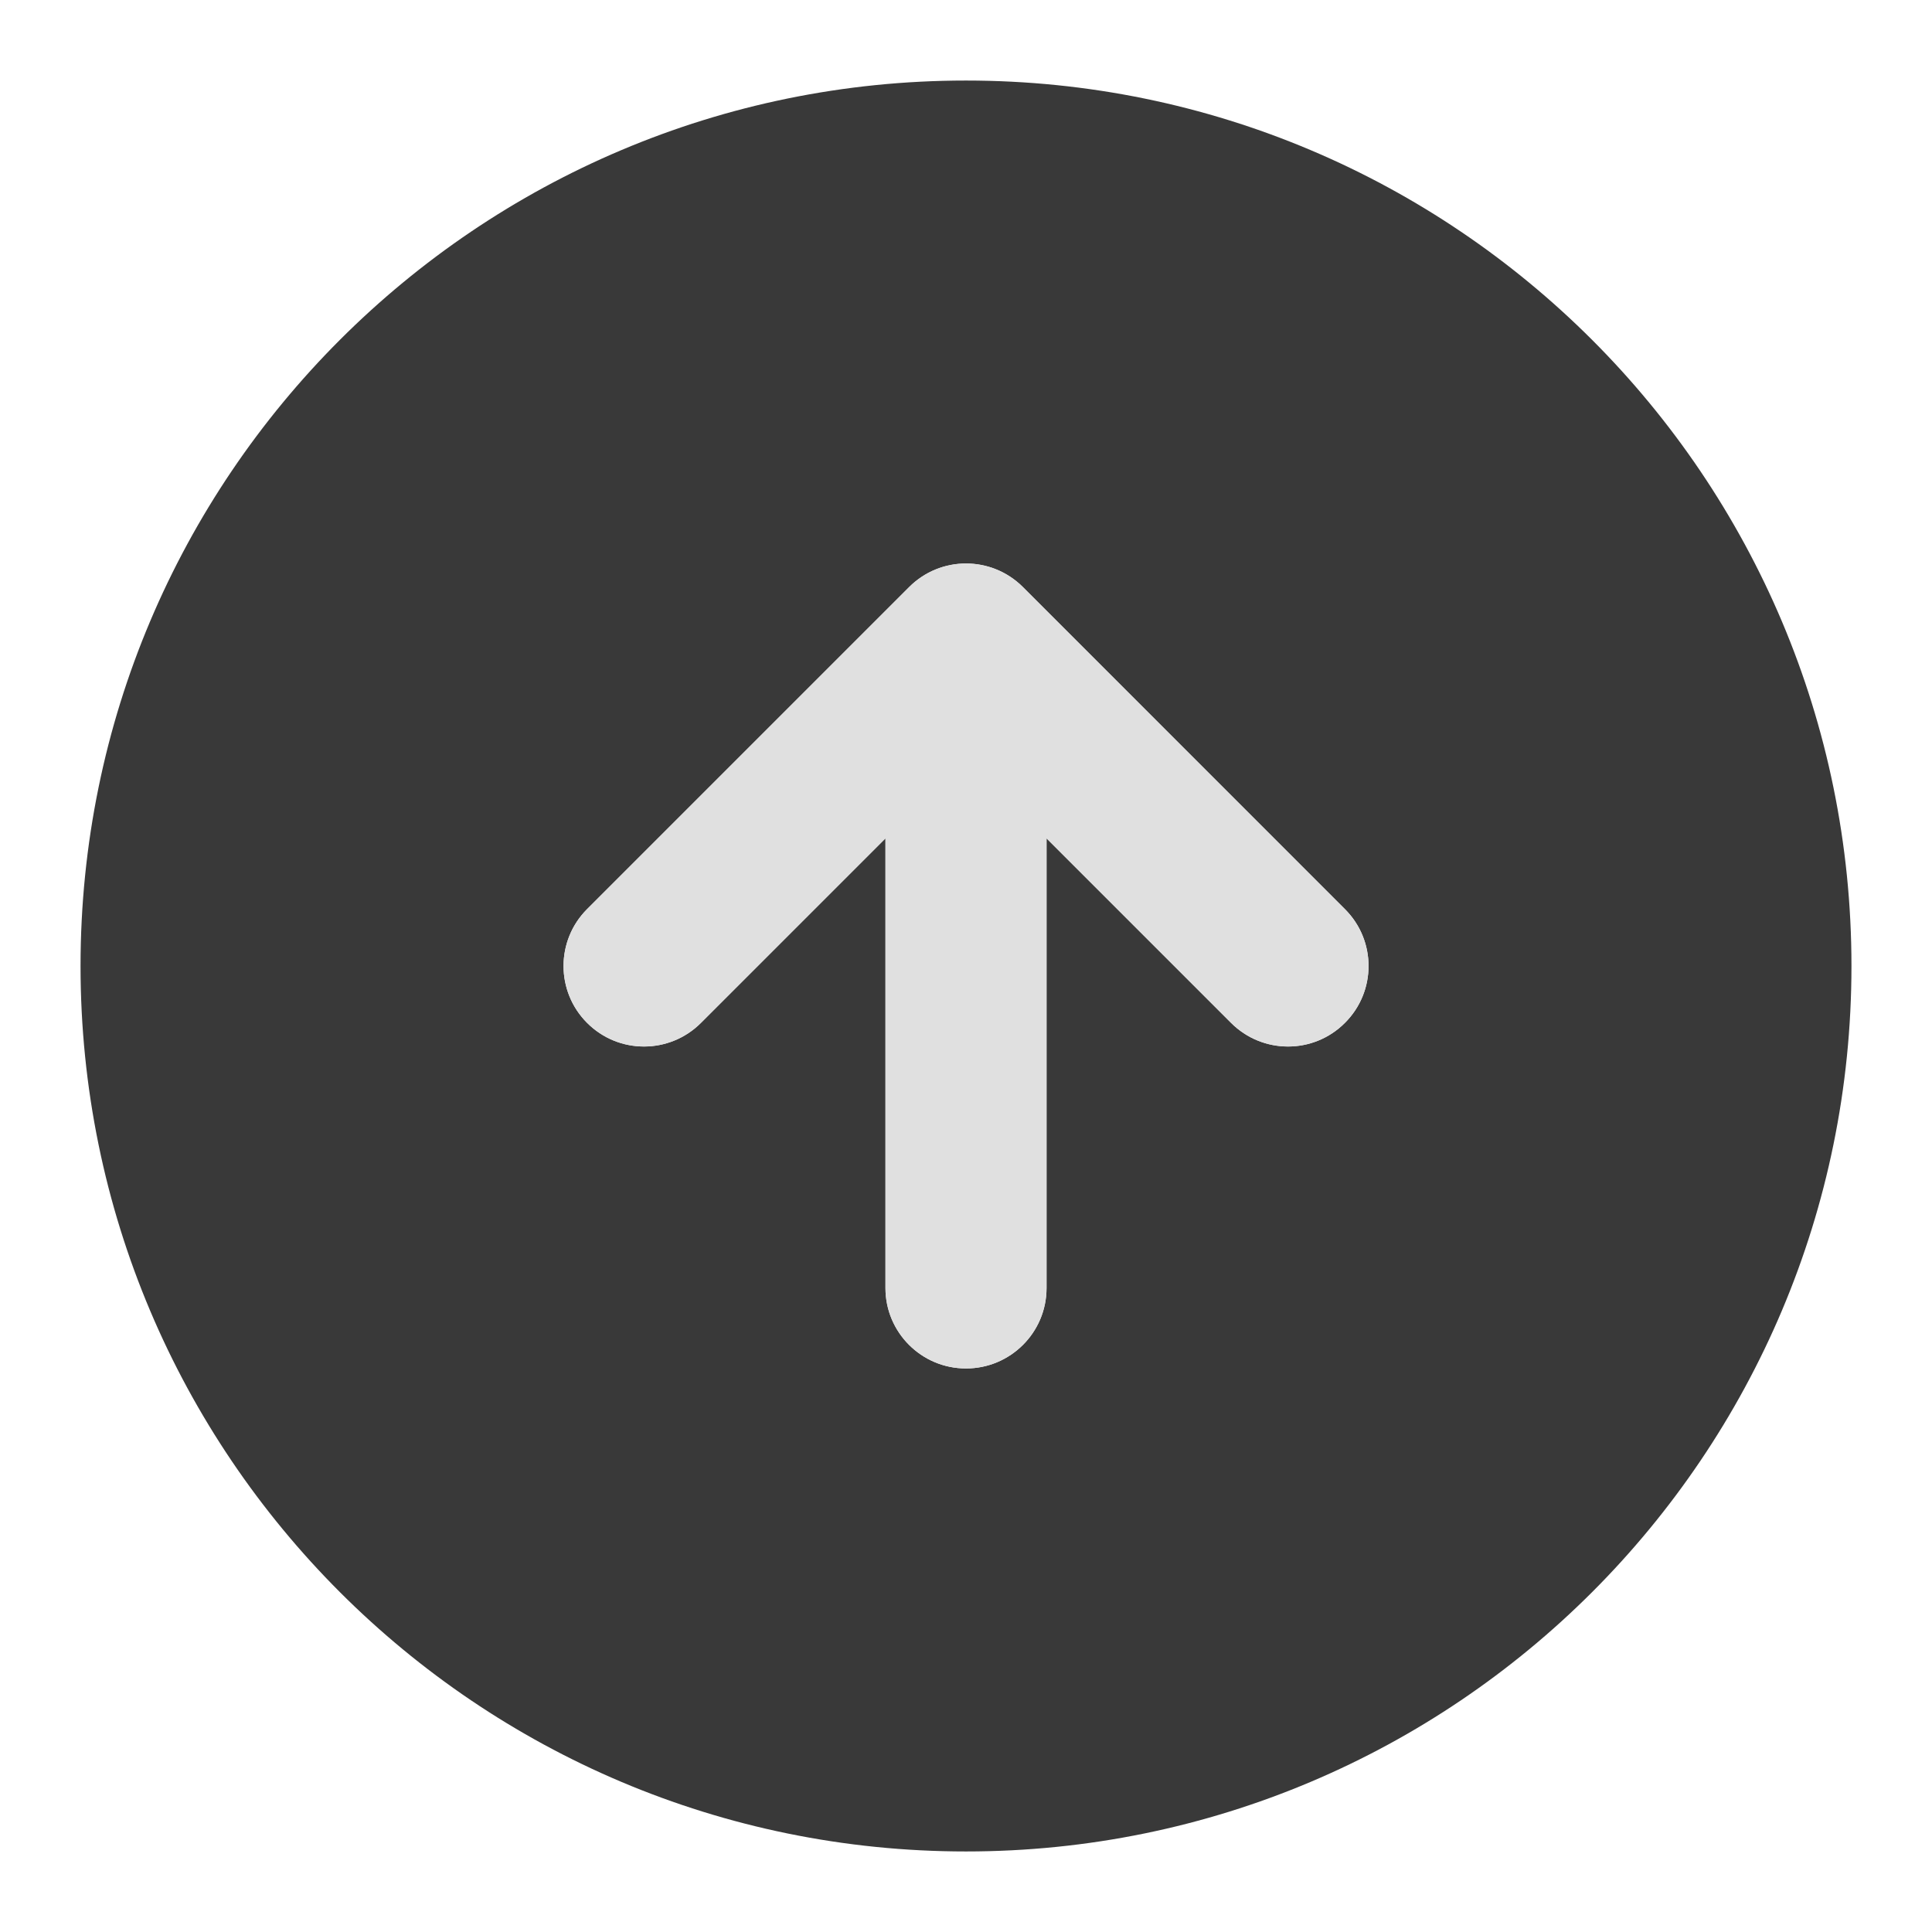
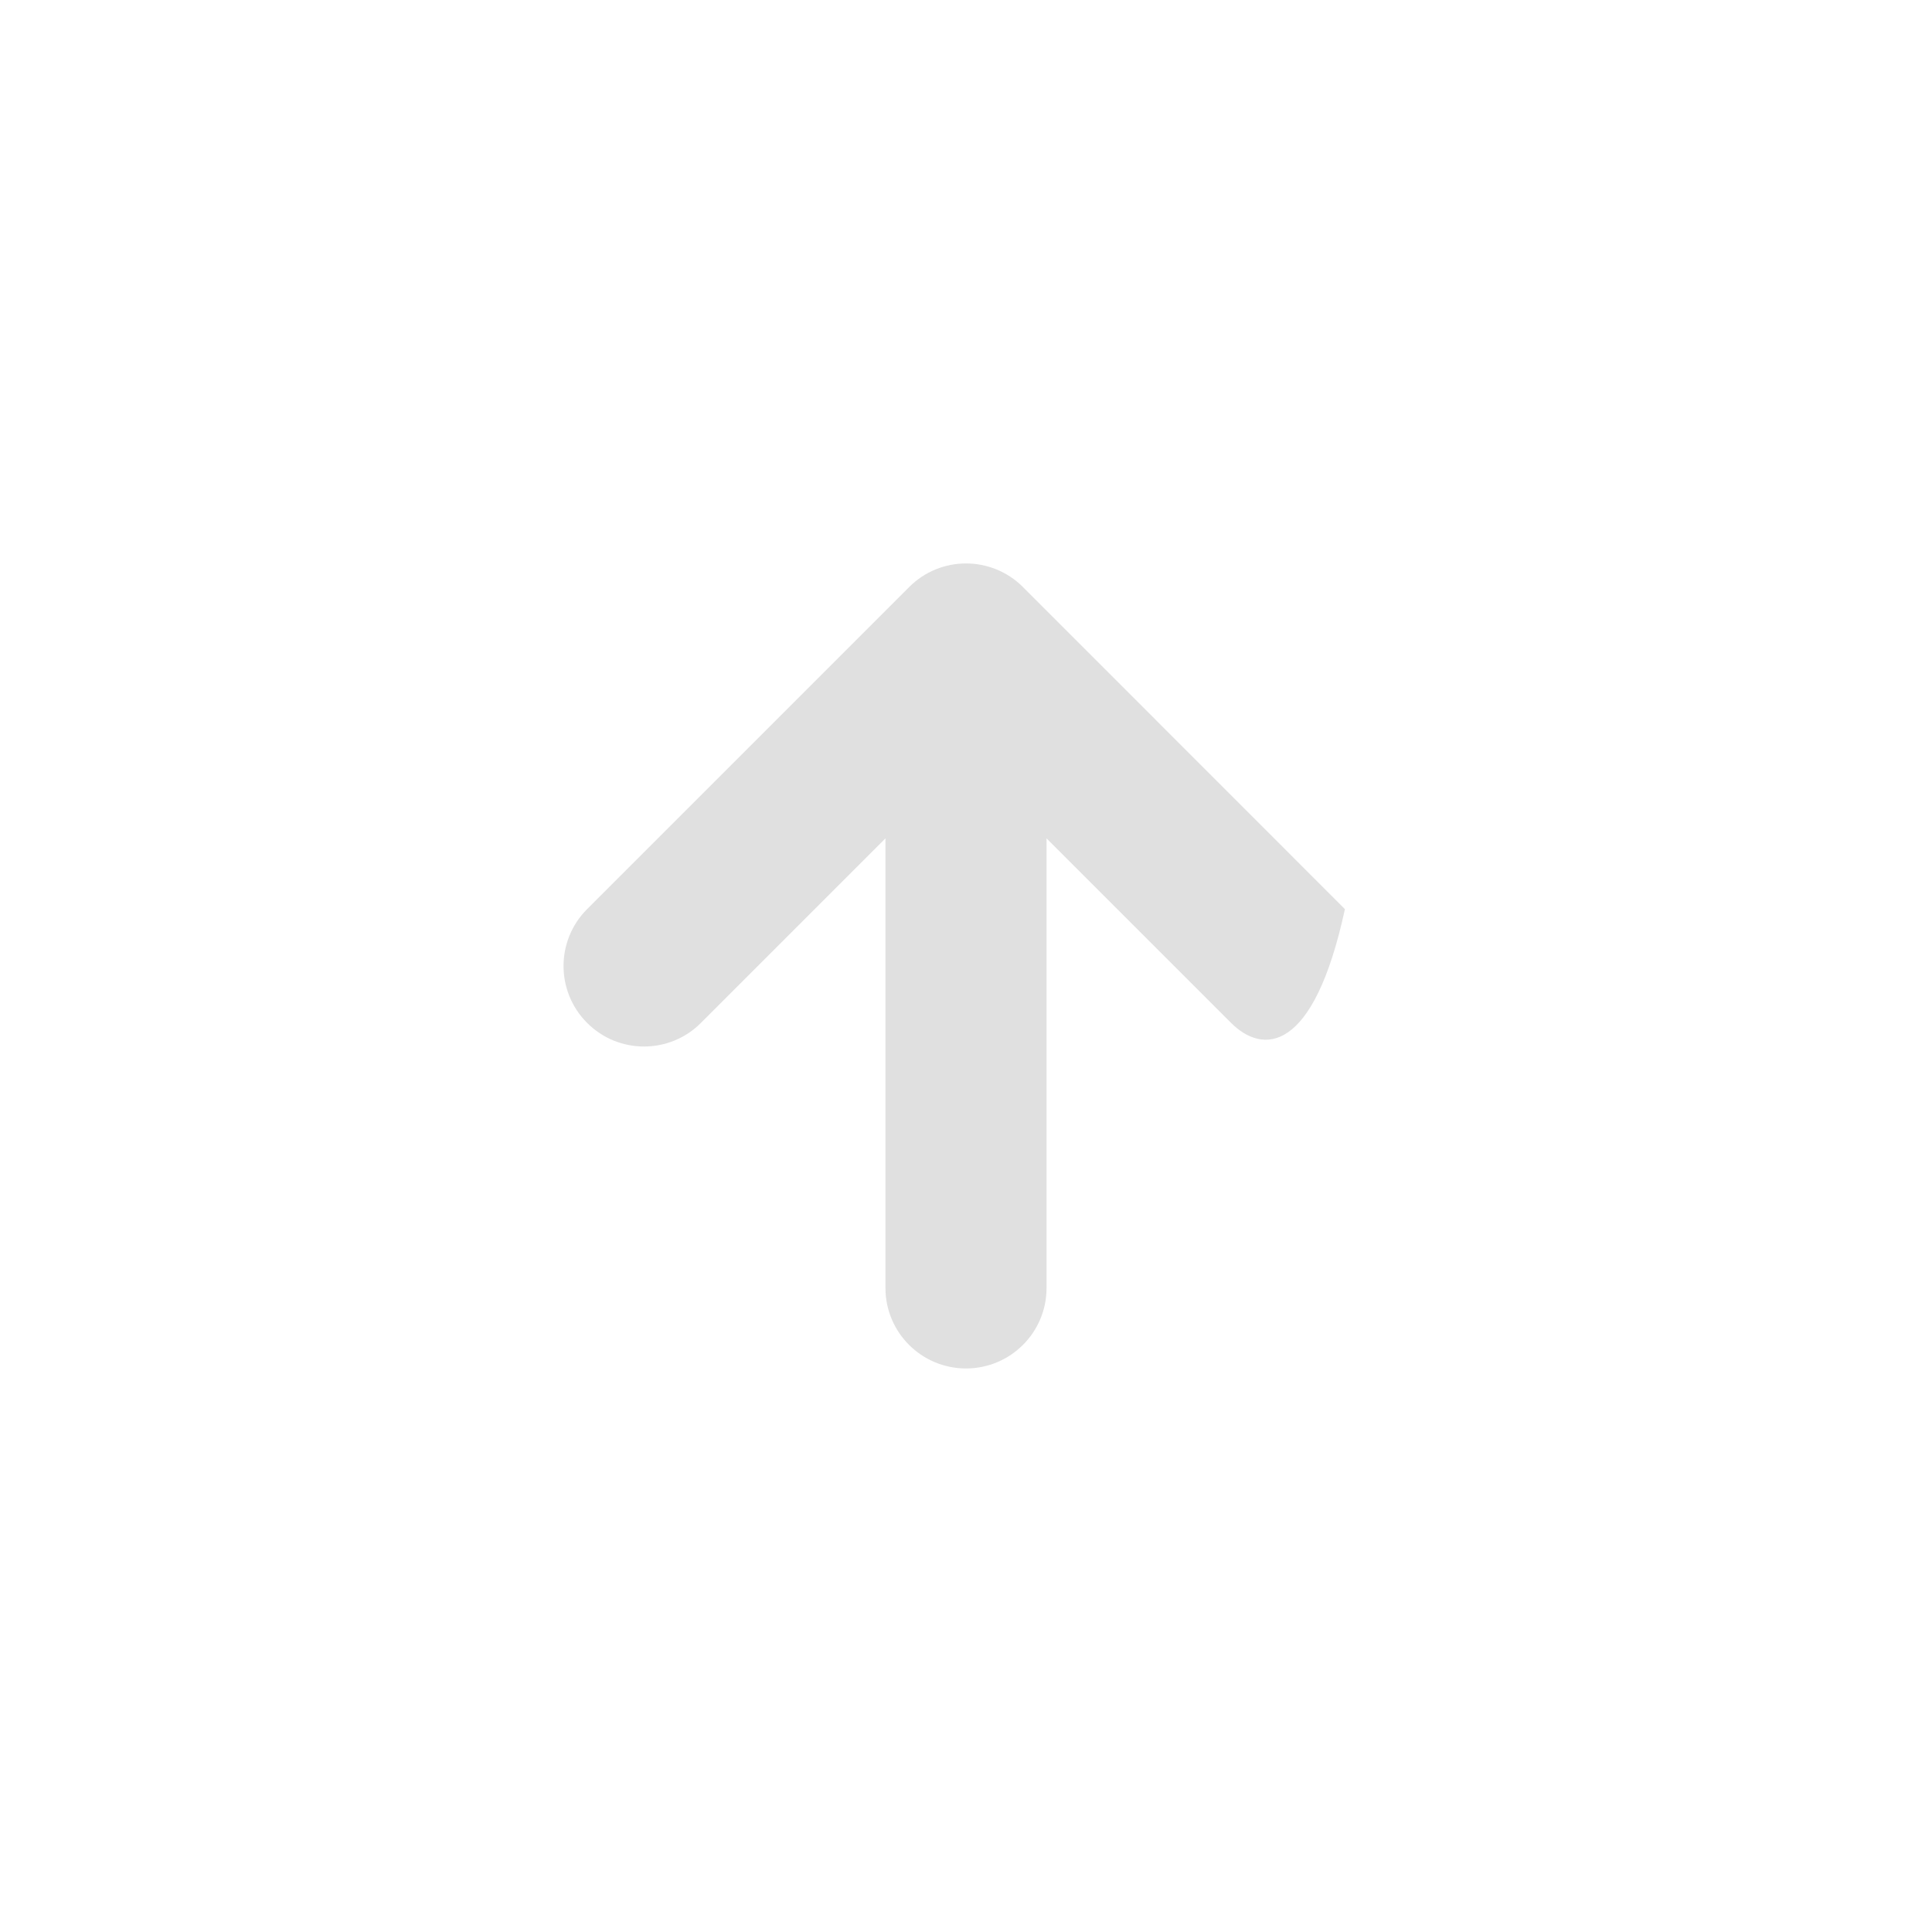
<svg xmlns="http://www.w3.org/2000/svg" width="16" height="16" viewBox="0 0 16 16" fill="none">
-   <path fill-rule="evenodd" clip-rule="evenodd" d="M8 15.333C12.05 15.333 15.333 12.05 15.333 8C15.333 3.95 12.05 0.667 8 0.667C3.95 0.667 0.667 3.95 0.667 8C0.667 12.05 3.95 15.333 8 15.333ZM8 11.333C7.632 11.333 7.333 11.035 7.333 10.667L7.333 6.943L5.805 8.471C5.544 8.732 5.122 8.732 4.862 8.471C4.602 8.211 4.602 7.789 4.862 7.529L7.529 4.862C7.789 4.602 8.211 4.602 8.471 4.862L11.138 7.529C11.399 7.789 11.399 8.211 11.138 8.471C10.878 8.732 10.456 8.732 10.195 8.471L8.667 6.943L8.667 10.667C8.667 11.035 8.368 11.333 8 11.333Z" fill="#393939" />
-   <path fill-rule="evenodd" clip-rule="evenodd" d="M8 11.333C7.632 11.333 7.333 11.035 7.333 10.667L7.333 6.943L5.805 8.471C5.545 8.732 5.122 8.732 4.862 8.471C4.602 8.211 4.602 7.789 4.862 7.529L7.529 4.862C7.789 4.601 8.211 4.601 8.472 4.862L11.138 7.529C11.399 7.789 11.399 8.211 11.138 8.471C10.878 8.732 10.456 8.732 10.195 8.471L8.667 6.943L8.667 10.667C8.667 11.035 8.368 11.333 8 11.333Z" fill="#E0E0E0" />
+   <path fill-rule="evenodd" clip-rule="evenodd" d="M8 11.333C7.632 11.333 7.333 11.035 7.333 10.667L7.333 6.943L5.805 8.471C5.545 8.732 5.122 8.732 4.862 8.471C4.602 8.211 4.602 7.789 4.862 7.529L7.529 4.862C7.789 4.601 8.211 4.601 8.472 4.862L11.138 7.529C10.878 8.732 10.456 8.732 10.195 8.471L8.667 6.943L8.667 10.667C8.667 11.035 8.368 11.333 8 11.333Z" fill="#E0E0E0" />
</svg>